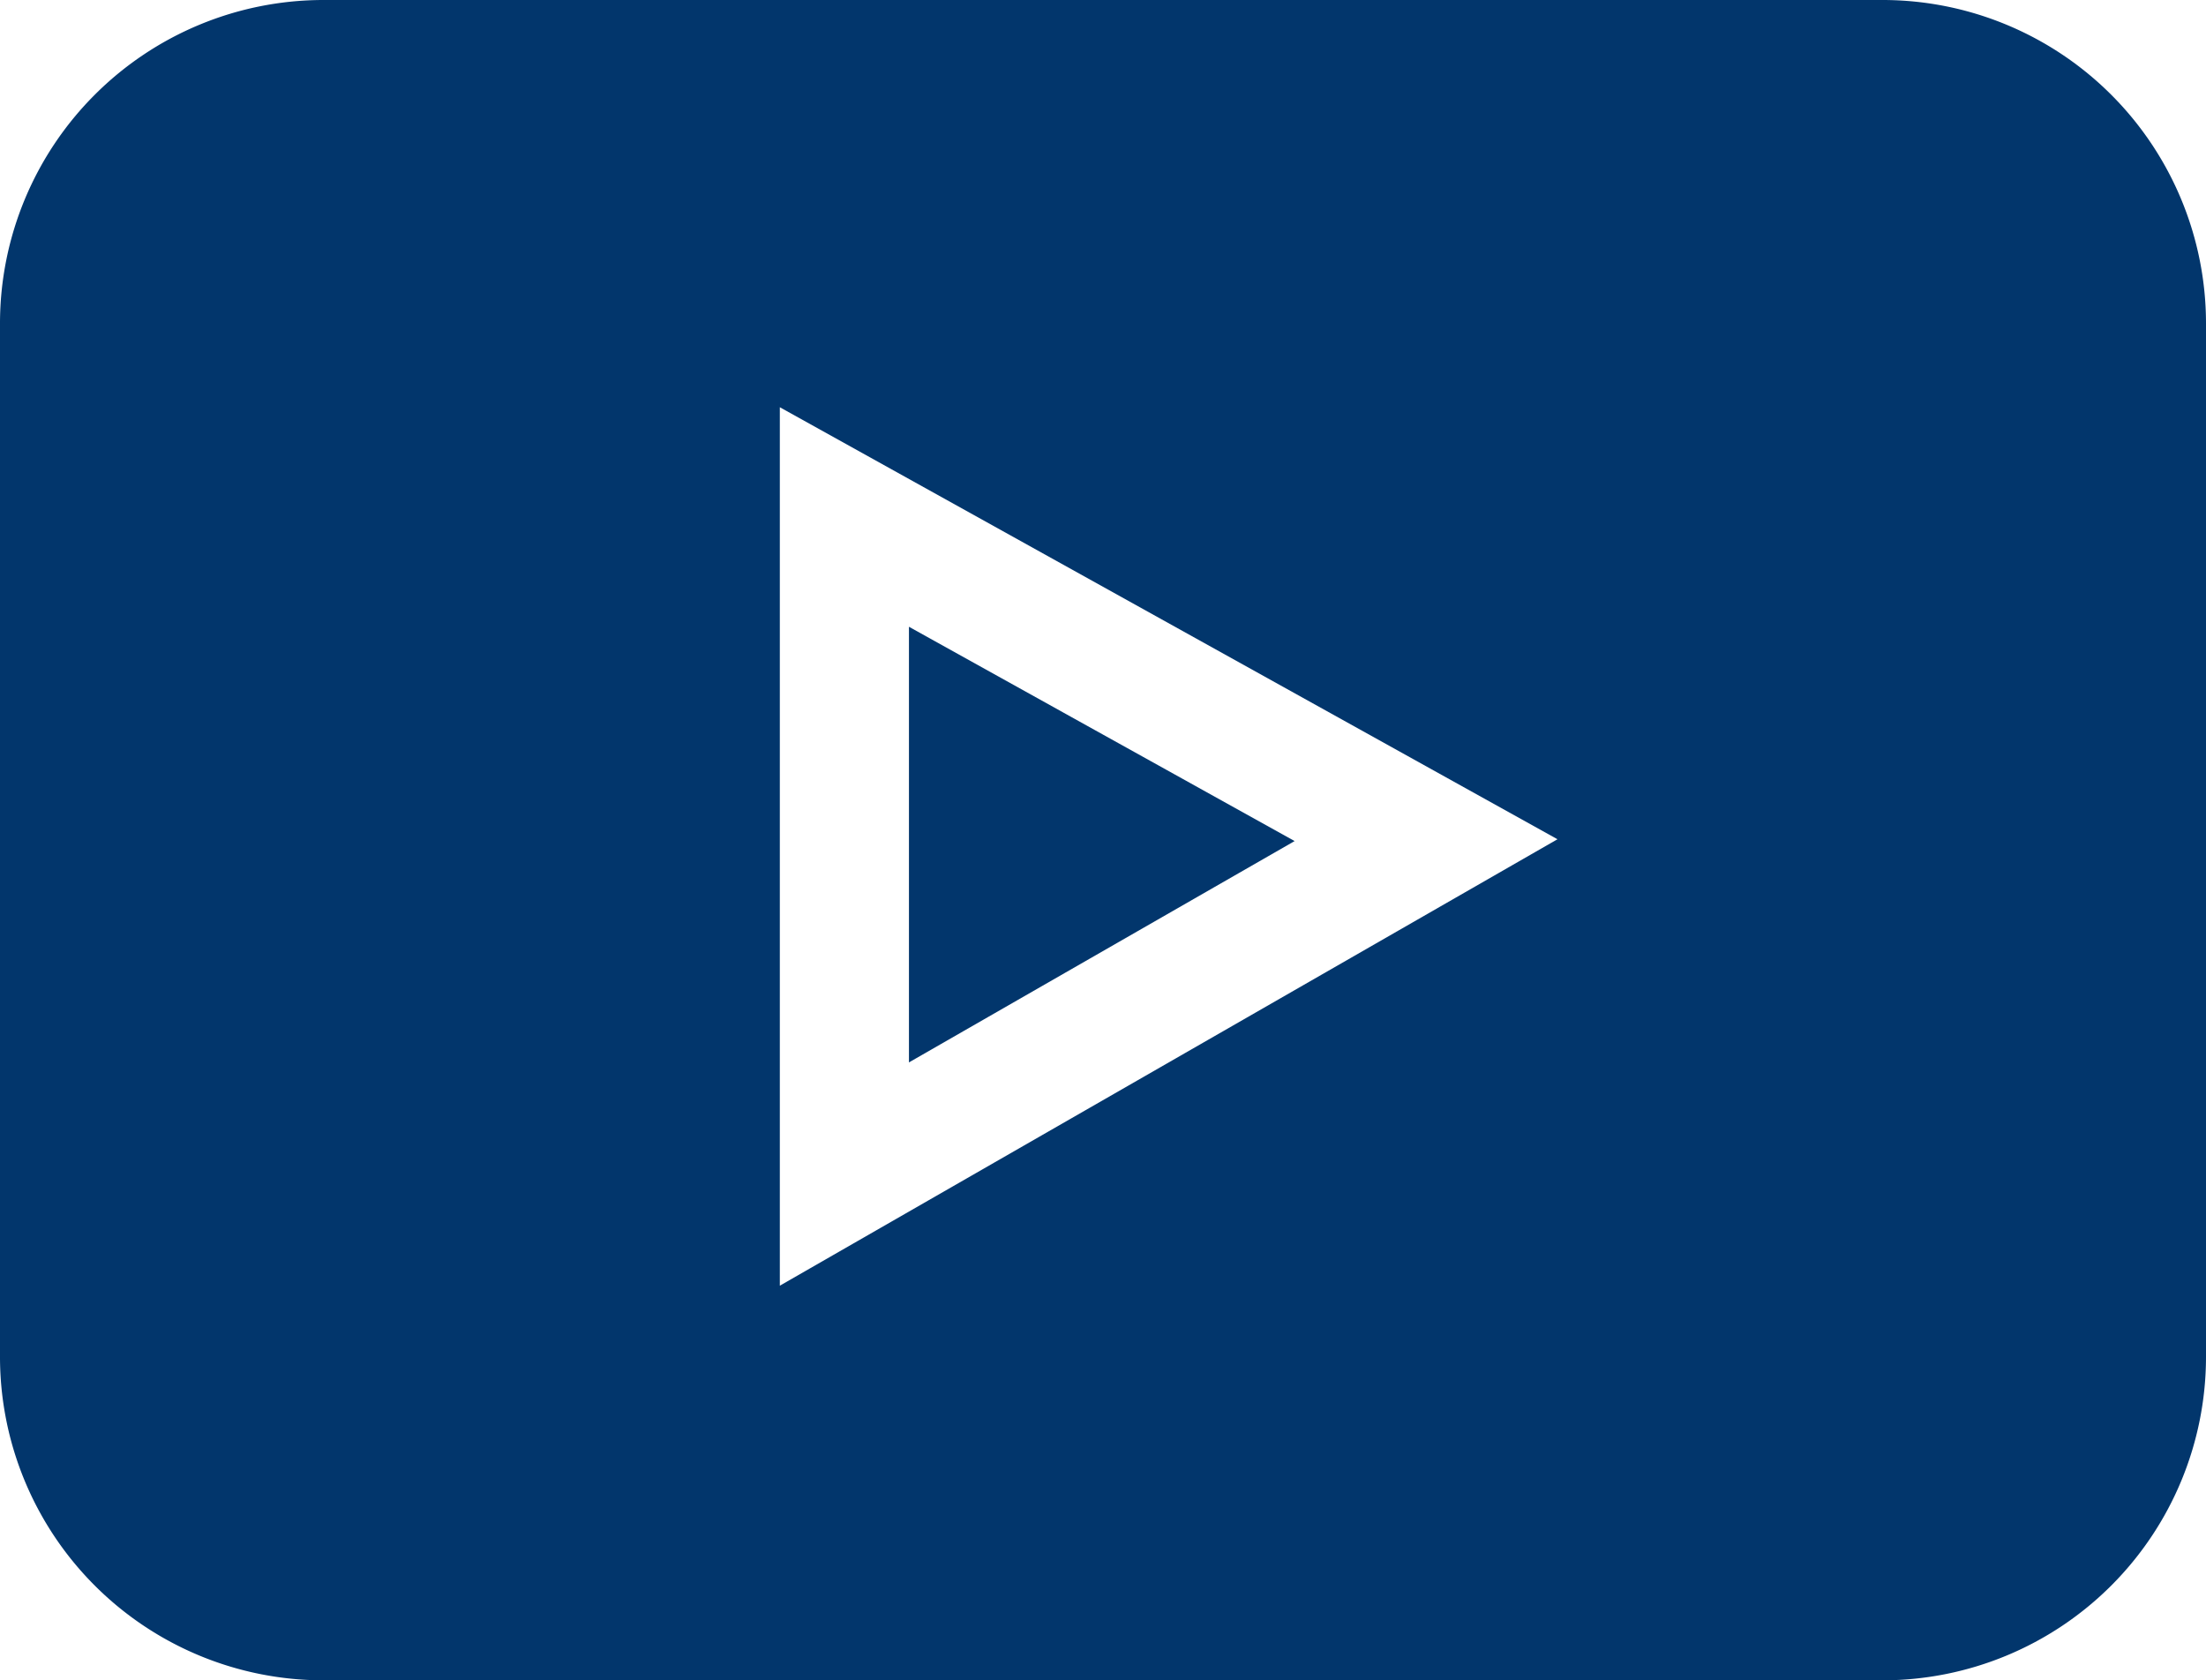
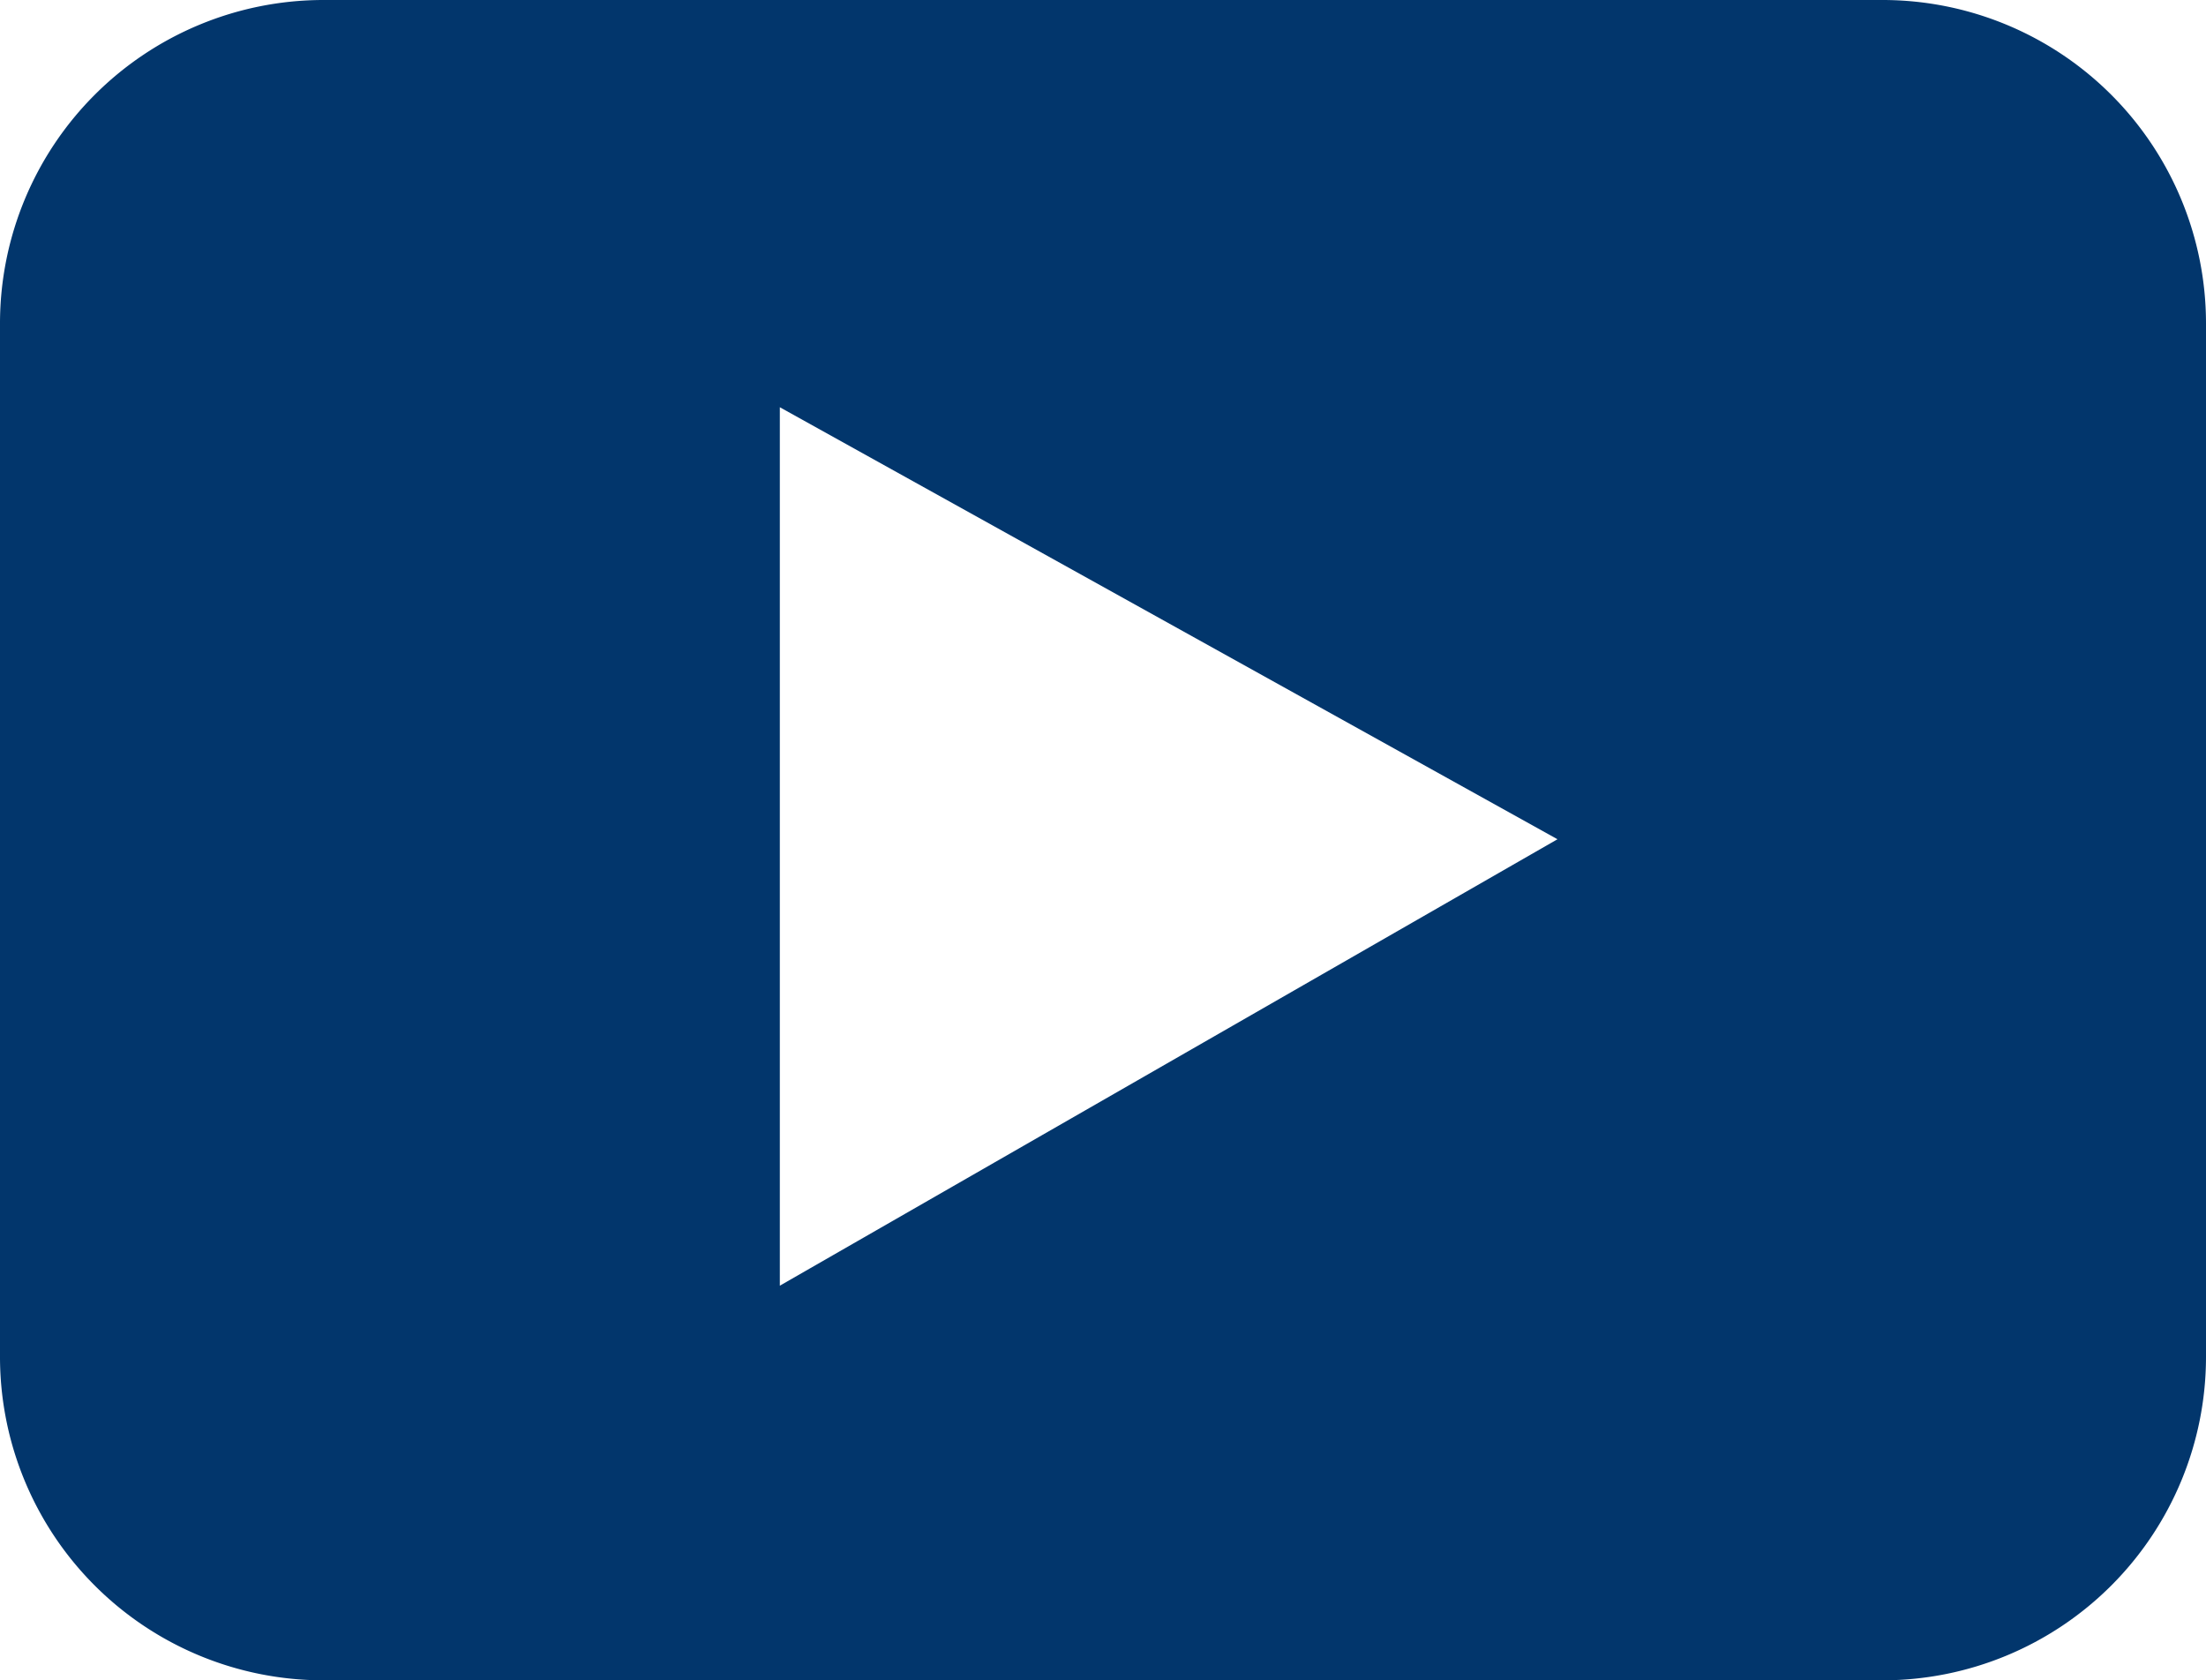
<svg xmlns="http://www.w3.org/2000/svg" width="18.178" height="13.846" viewBox="0 0 18.178 13.846">
  <g transform="translate(0 0)">
    <path d="M552.515,941.091H539.663A2.666,2.666,0,0,0,537,943.754v8.521a2.666,2.666,0,0,0,2.663,2.663h12.852a2.666,2.666,0,0,0,2.663-2.663v-8.521a2.666,2.666,0,0,0-2.663-2.663Zm-9.089,10.595v-7.239l6.408,3.56Zm0,0" transform="translate(-537 -941.091)" fill="#02366c" />
-     <path d="M705.8,1057.481v3.59l3.178-1.824Zm0,0" transform="translate(-698.31 -1052.316)" fill="#02366c" />
  </g>
</svg>